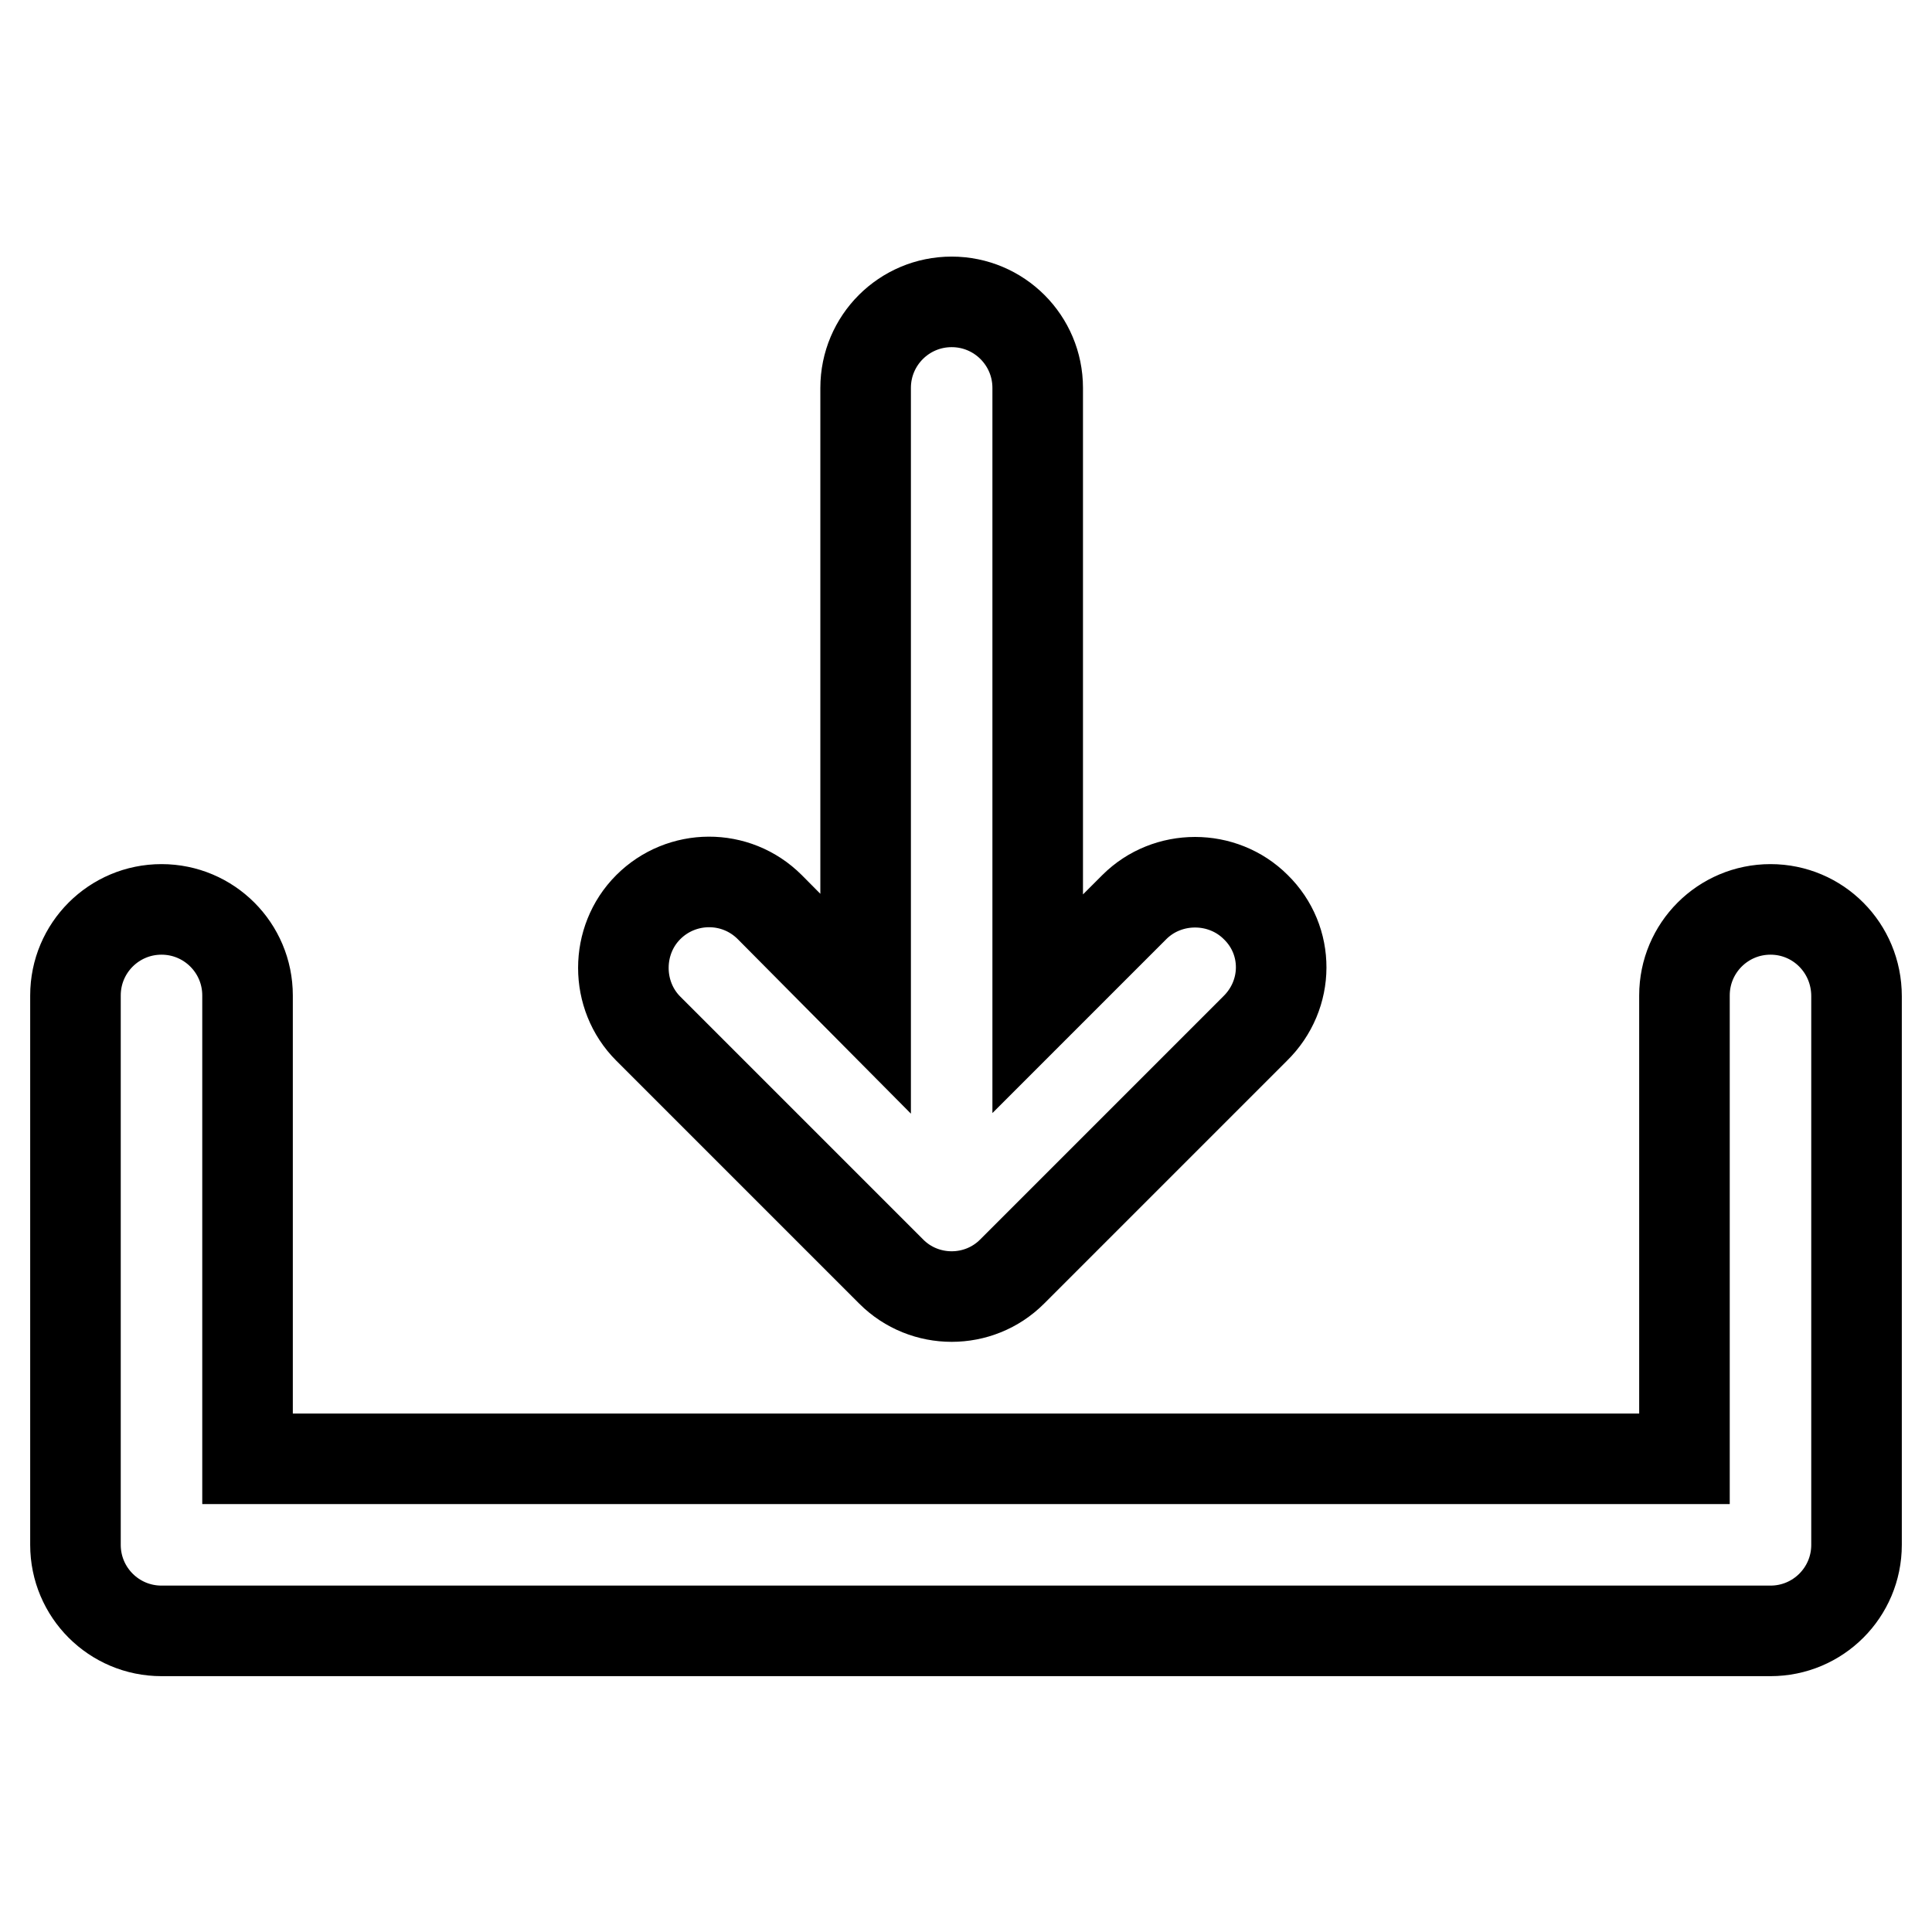
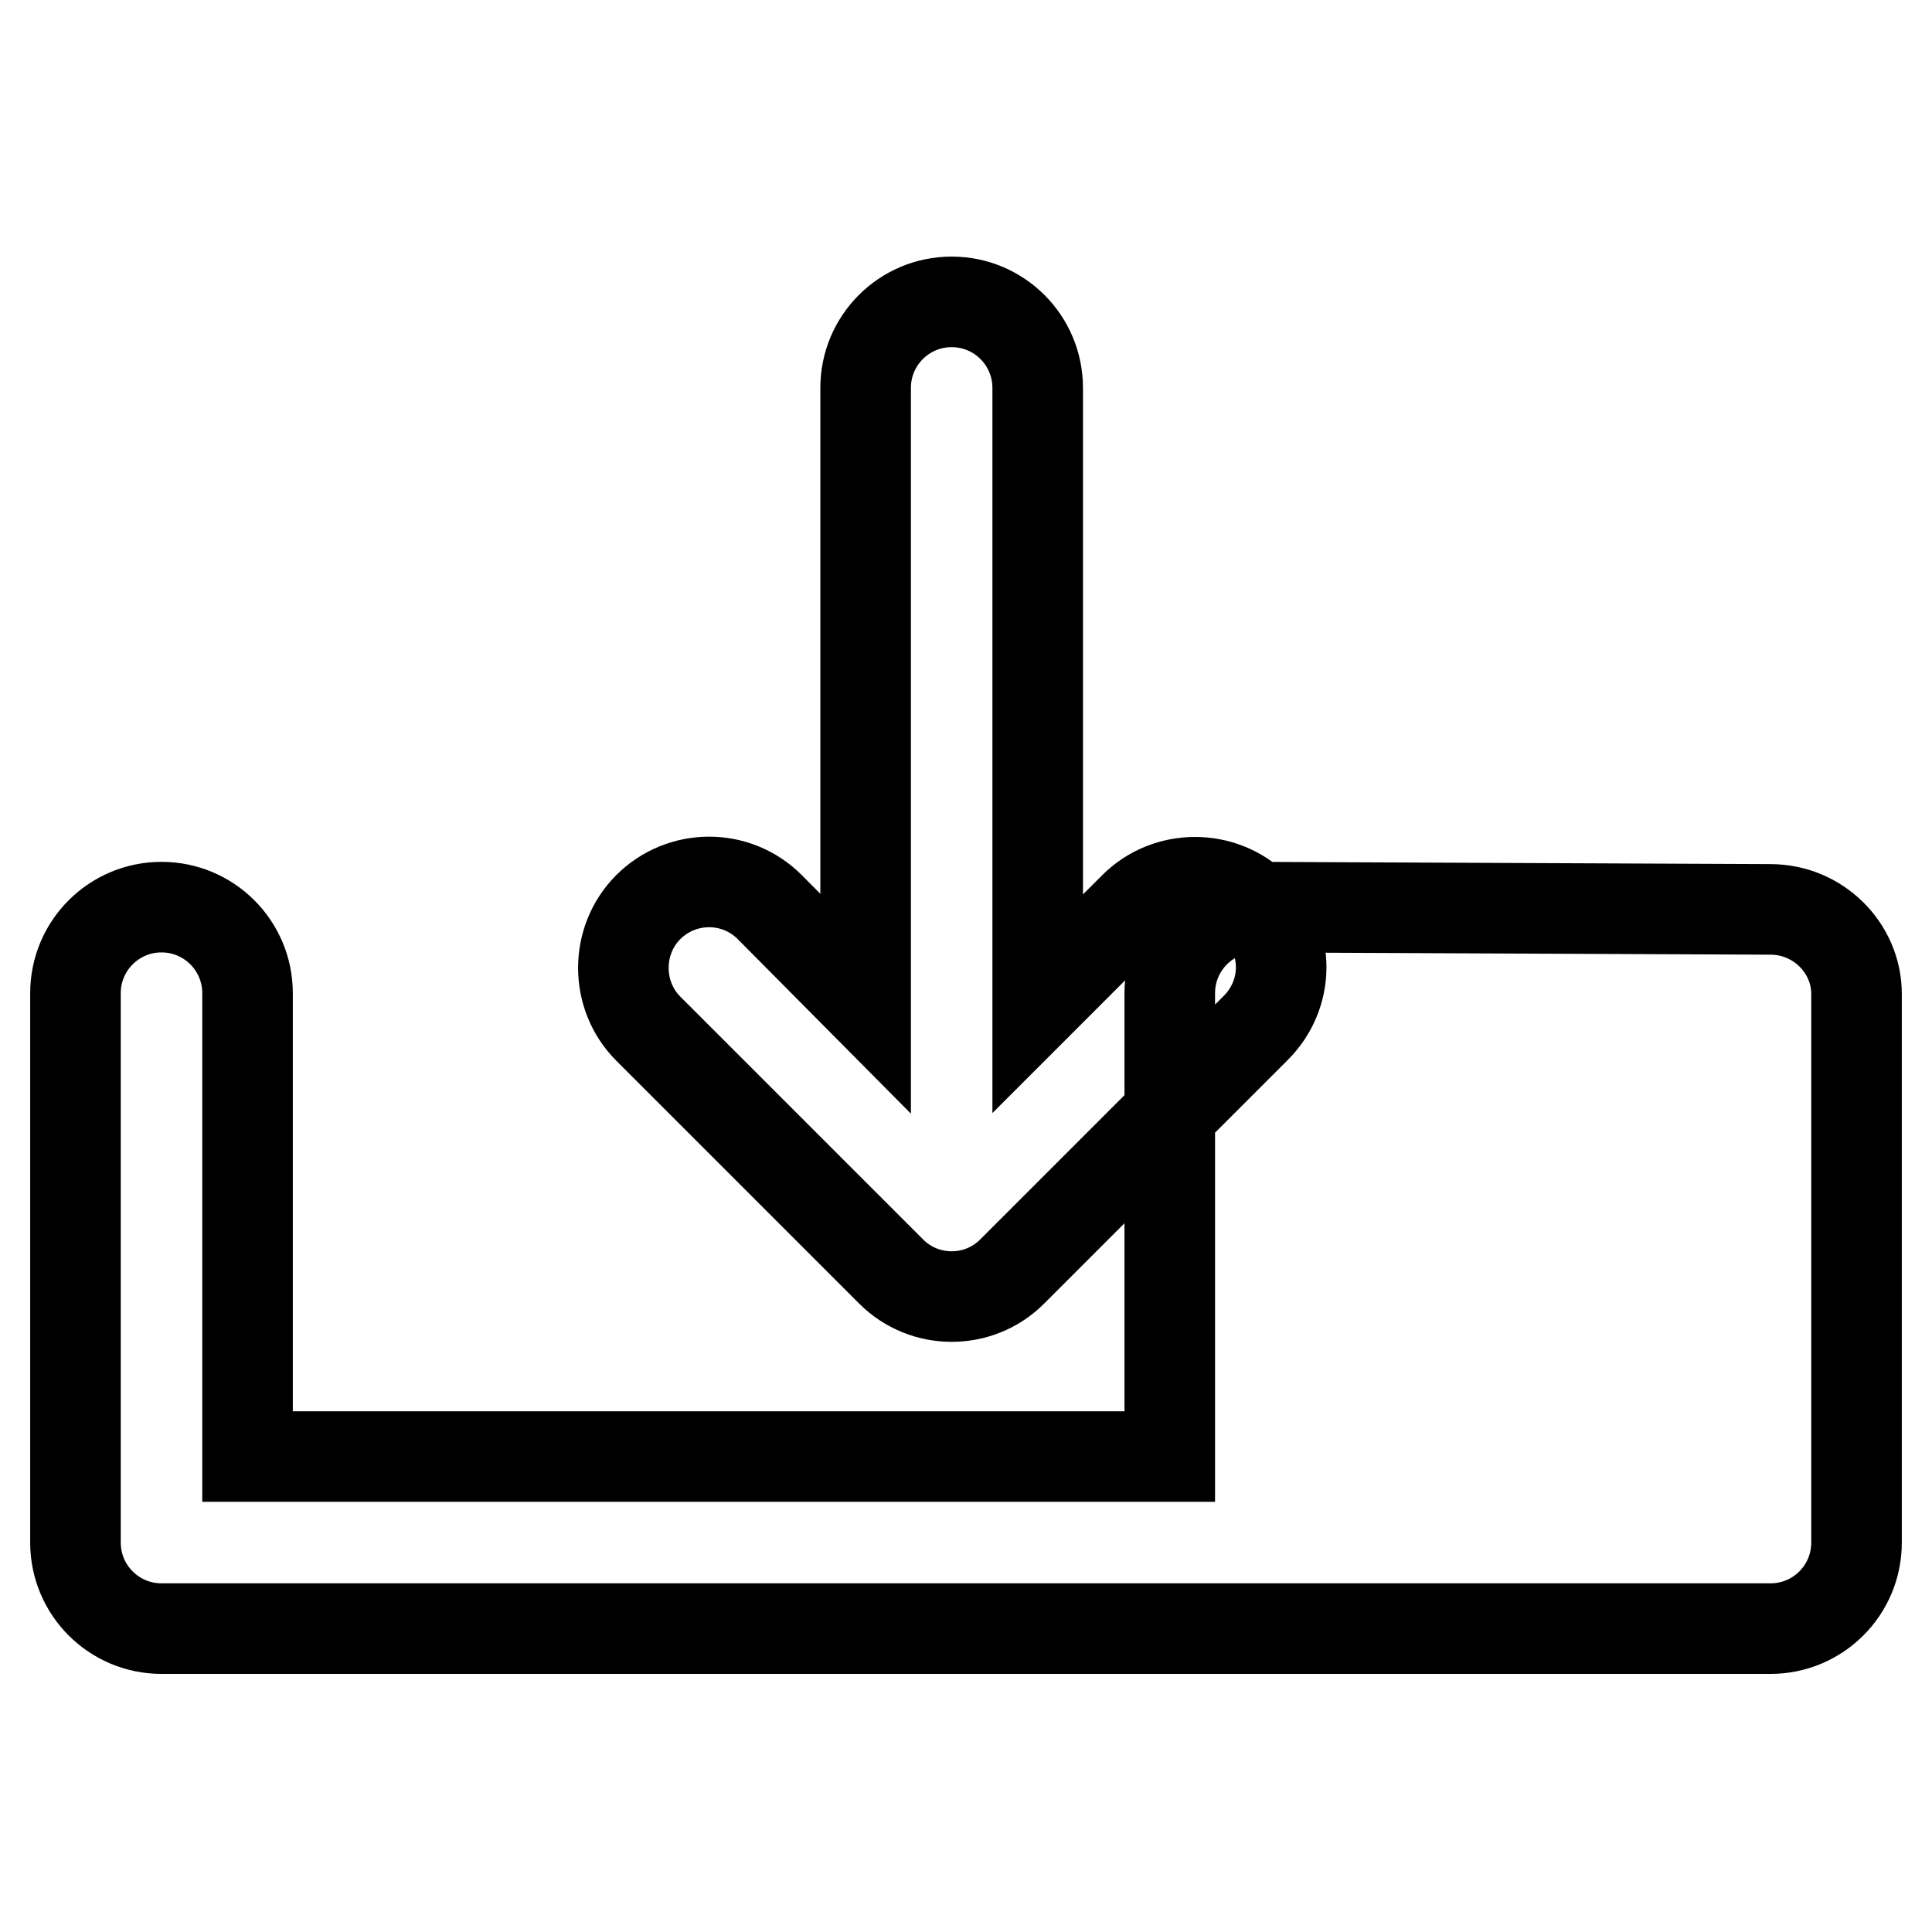
<svg xmlns="http://www.w3.org/2000/svg" version="1.1" x="0px" y="0px" viewBox="0 0 256 256" enable-background="new 0 0 256 256" xml:space="preserve">
  <g>
-     <path stroke-width="12" fill-opacity="0" stroke="#000000" d="M166.4,120.2c-4.4-4.4-11.7-4.4-16.1,0l-12.8,12.8V51.4c0-6.3-5.1-11.4-11.4-11.4 c-6.3,0-11.4,5.1-11.4,11.4V133L102,120.2c-4.5-4.5-11.7-4.4-16.1,0c-4.4,4.4-4.4,11.7,0,16.1l32.2,32.2c2.2,2.2,5.1,3.3,8,3.3 s5.8-1.1,8-3.3l32.2-32.2C170.9,131.8,170.9,124.6,166.4,120.2z M234.6,120.5c-6.3,0-11.4,5.1-11.4,11.4v61.4H32.8v-61.4 c0-6.3-5.1-11.4-11.4-11.4c-6.3,0-11.4,5.1-11.4,11.4v72.7c0,0,0,0,0,0.1c0,6.3,5.1,11.4,11.4,11.4h213.2c6.3,0,11.4-5.1,11.4-11.4 v-72.7C246,125.6,240.9,120.5,234.6,120.5z" />
+     <path stroke-width="12" fill-opacity="0" stroke="#000000" d="M166.4,120.2c-4.4-4.4-11.7-4.4-16.1,0l-12.8,12.8V51.4c0-6.3-5.1-11.4-11.4-11.4 c-6.3,0-11.4,5.1-11.4,11.4V133L102,120.2c-4.5-4.5-11.7-4.4-16.1,0c-4.4,4.4-4.4,11.7,0,16.1l32.2,32.2c2.2,2.2,5.1,3.3,8,3.3 s5.8-1.1,8-3.3l32.2-32.2C170.9,131.8,170.9,124.6,166.4,120.2z c-6.3,0-11.4,5.1-11.4,11.4v61.4H32.8v-61.4 c0-6.3-5.1-11.4-11.4-11.4c-6.3,0-11.4,5.1-11.4,11.4v72.7c0,0,0,0,0,0.1c0,6.3,5.1,11.4,11.4,11.4h213.2c6.3,0,11.4-5.1,11.4-11.4 v-72.7C246,125.6,240.9,120.5,234.6,120.5z" />
  </g>
</svg>